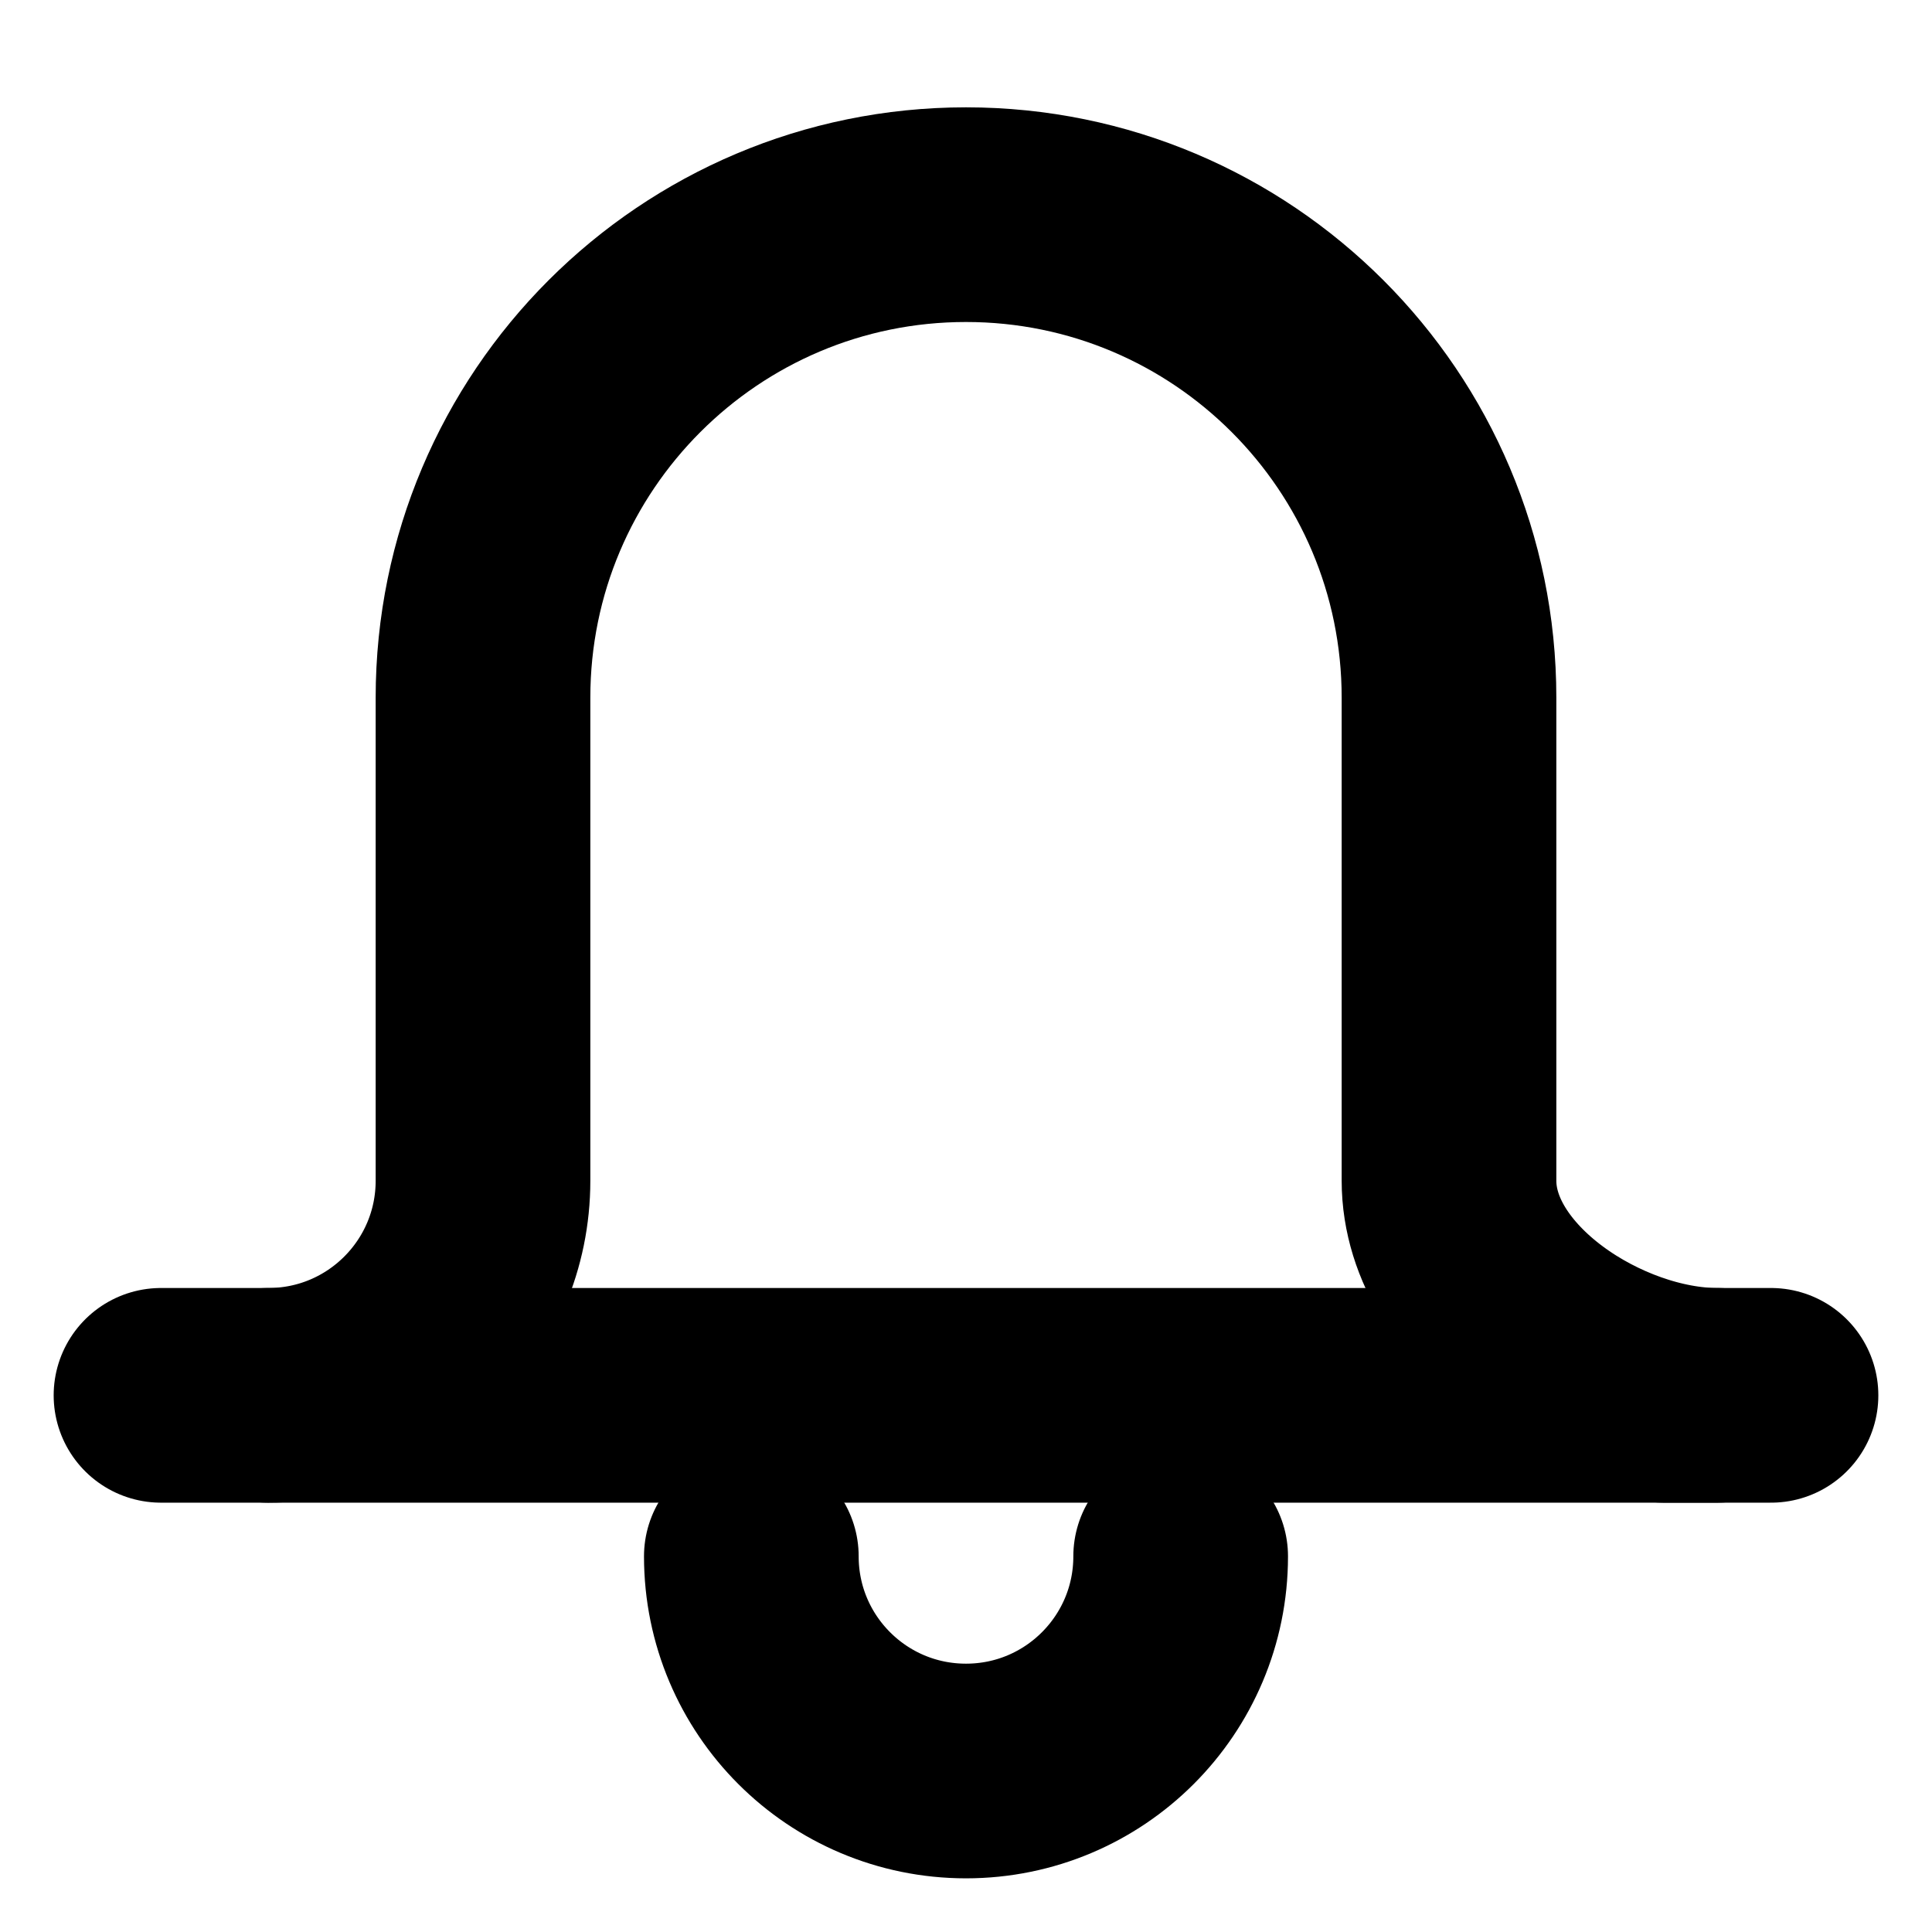
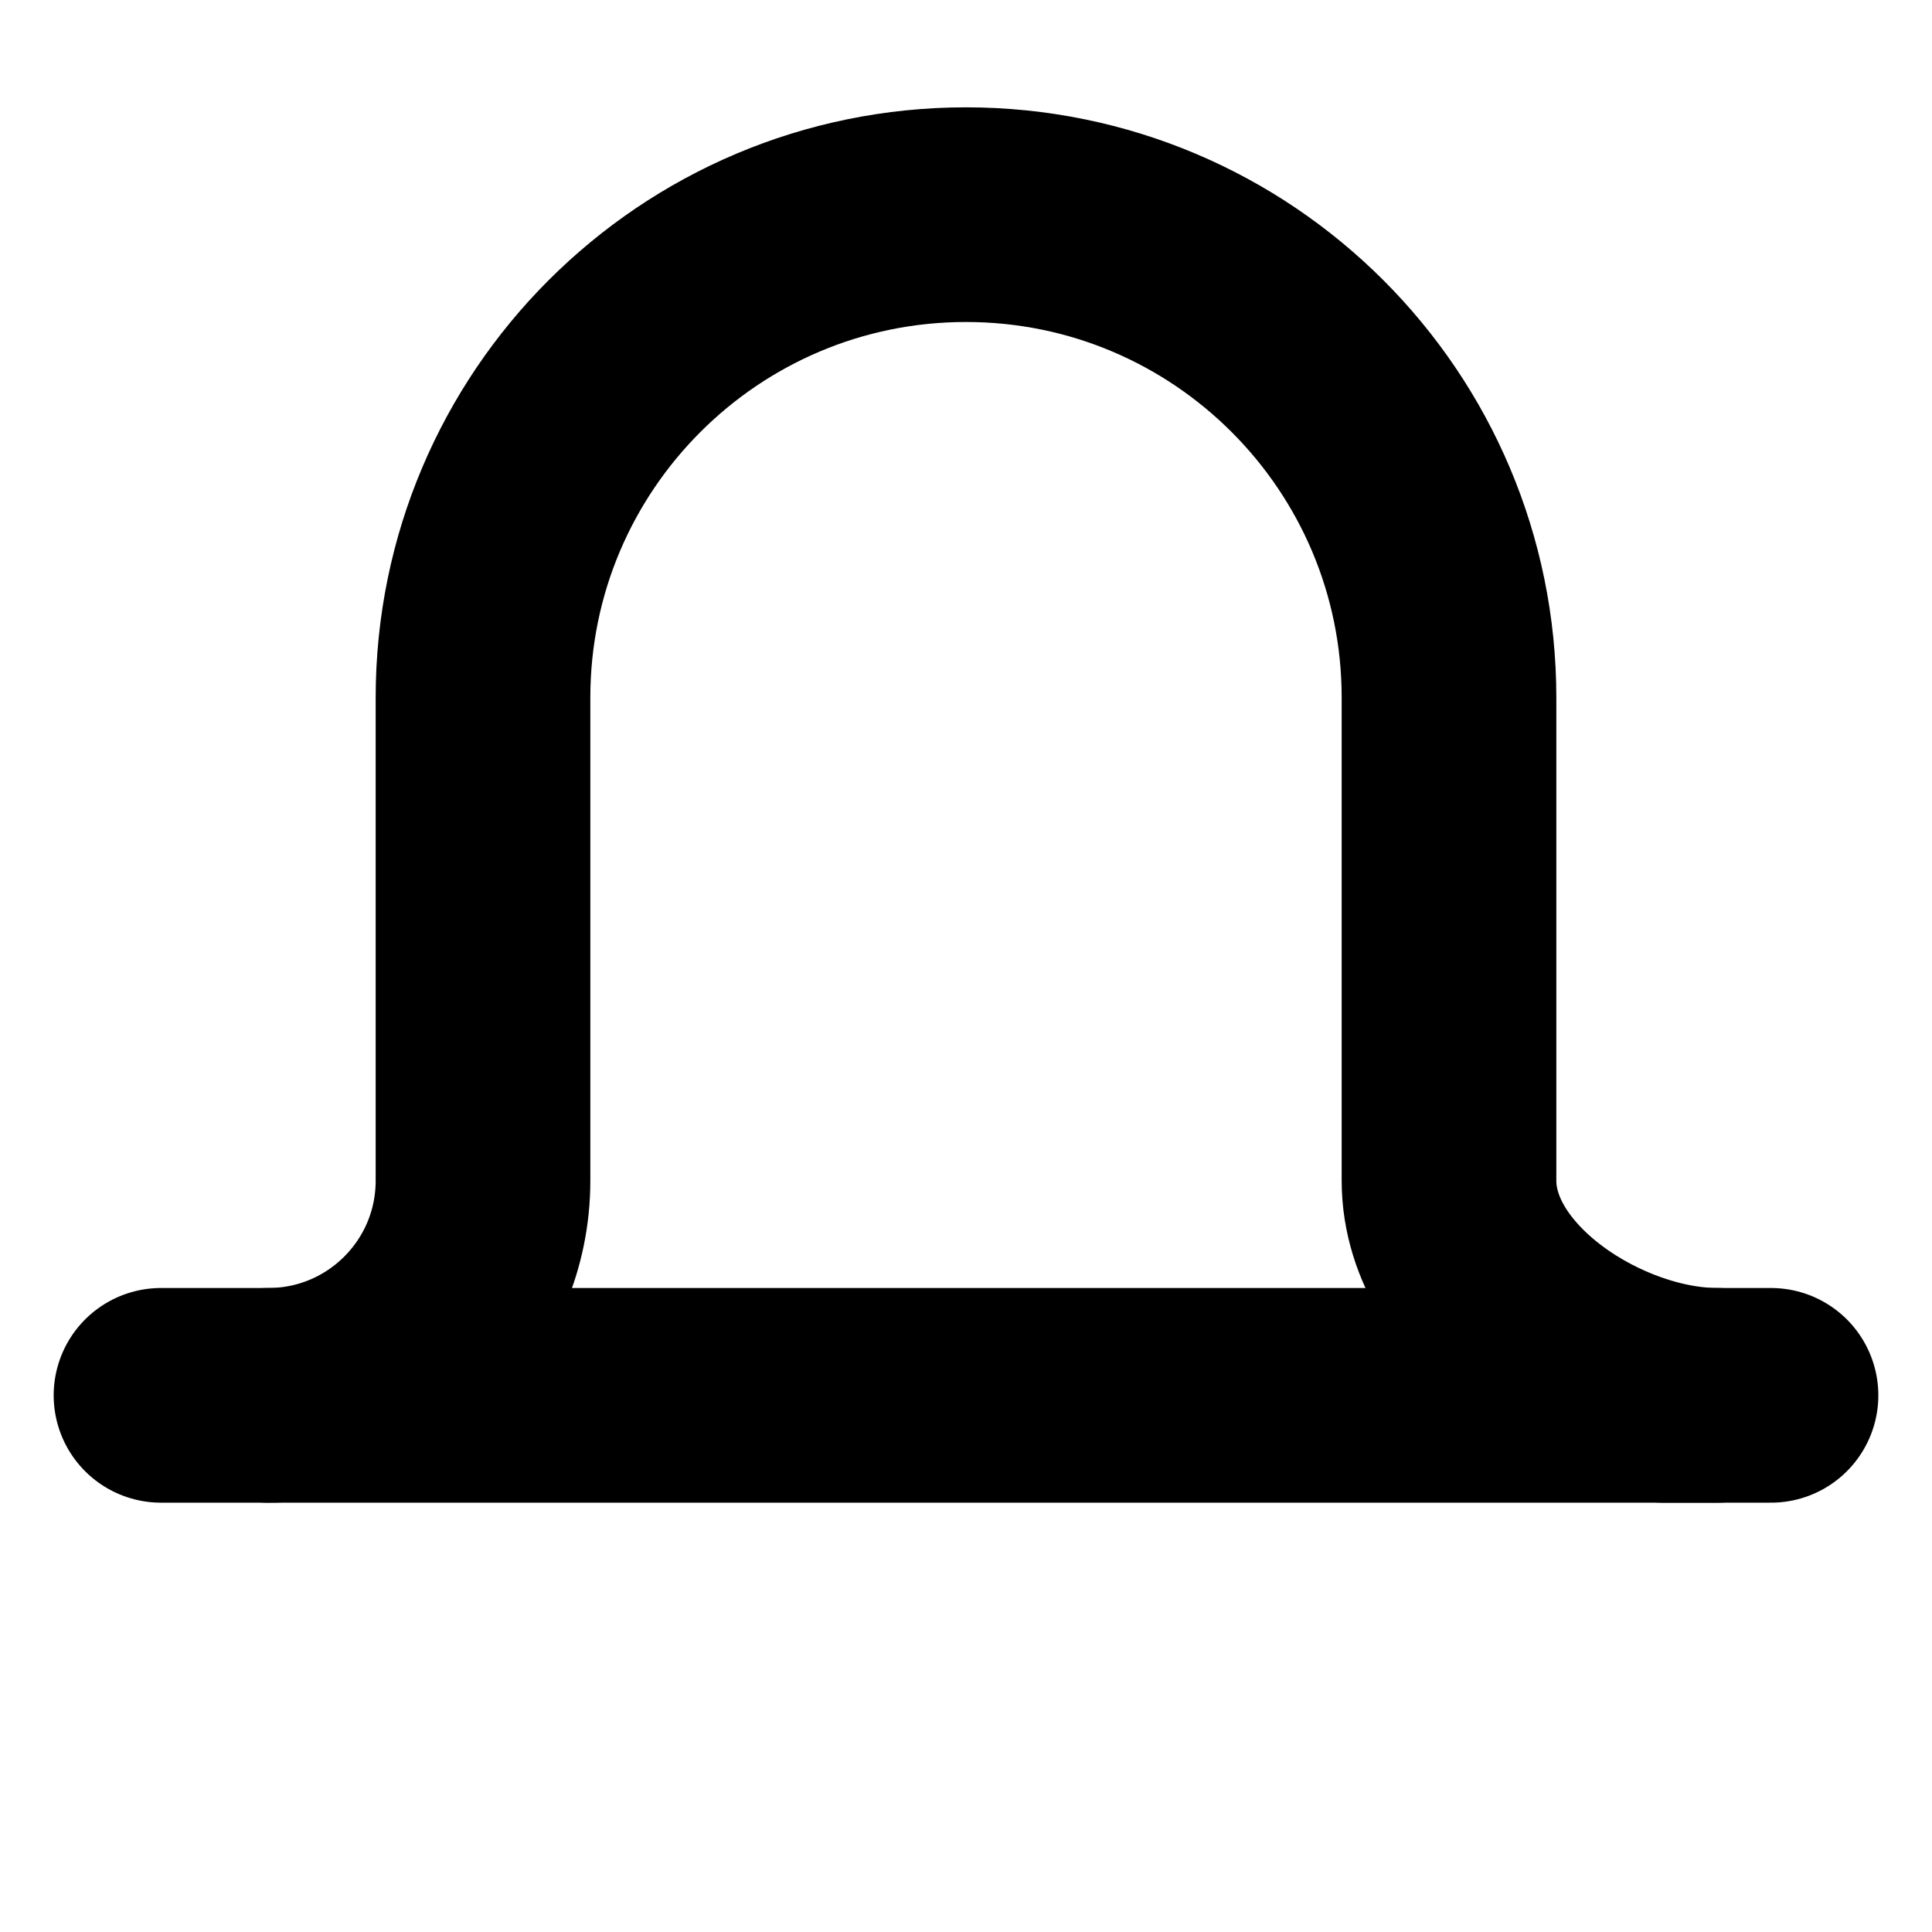
<svg xmlns="http://www.w3.org/2000/svg" width="16px" height="16px" viewBox="0 0 18 17" version="1.1">
  <g id="Web" stroke="none" stroke-width="1" fill="none" fill-rule="evenodd" stroke-linecap="round" stroke-linejoin="round">
    <g id="web-1" transform="translate(-630, -15)" stroke="#000000" stroke-width="2">
      <g id="Group-5">
        <g id="Group-4">
          <g id="bell" transform="translate(631, 16)">
            <g id="alarm">
-               <path d="M10,13 C10,14.105 9.105,15 8,15 C6.895,15 6,14.105 6,13" id="Path" />
              <line x1="0.5" y1="11.5" x2="15.5" y2="11.5" id="Path" />
              <path d="M14.5,11.5 L15,11.5 C13.895,11.5 12.5,10.605 12.5,9.5 L12.5,5 C12.5,2.515 10.485,0.5 8,0.5 L8,0.5 C5.515,0.5 3.5,2.515 3.5,5 L3.5,9.5 C3.5,10.605 2.605,11.5 1.5,11.5" id="Path" />
            </g>
          </g>
        </g>
      </g>
    </g>
  </g>
</svg>